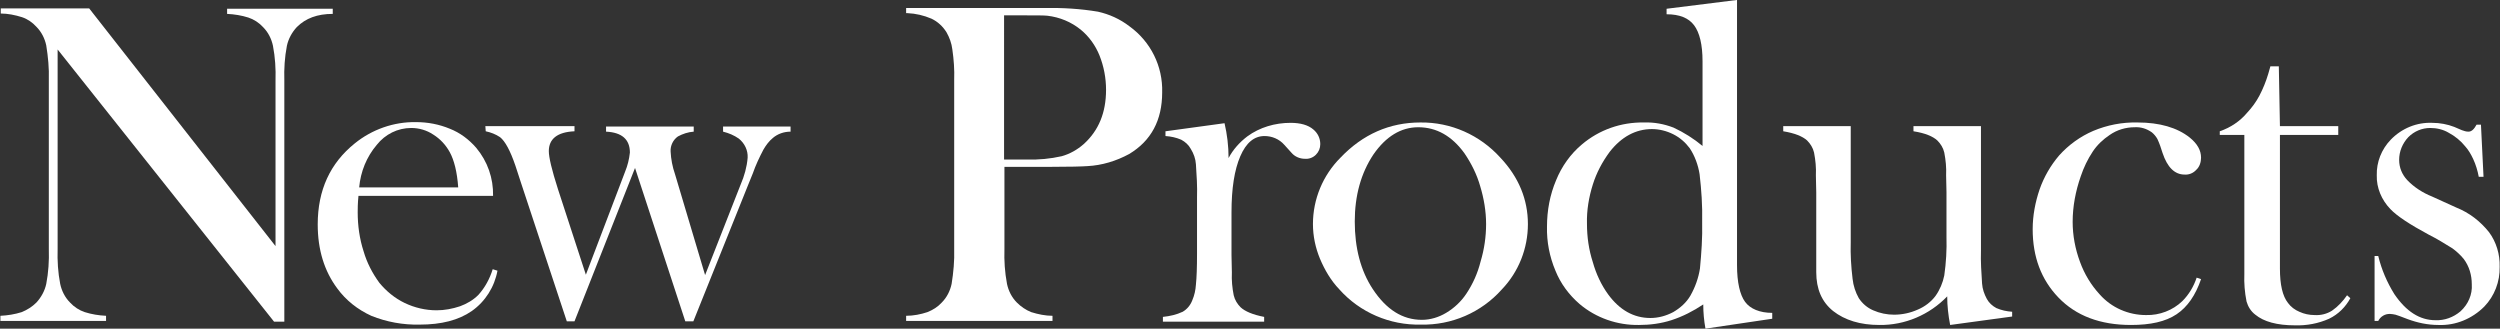
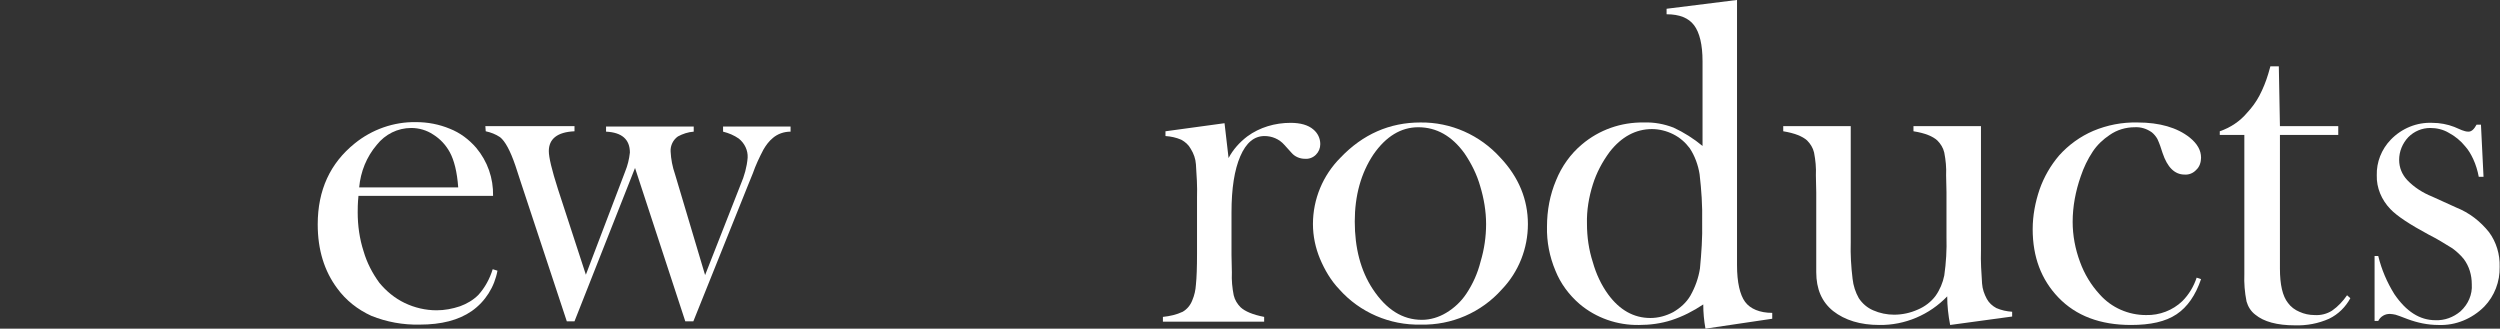
<svg xmlns="http://www.w3.org/2000/svg" version="1.1" id="レイヤー_1" x="0px" y="0px" viewBox="0 0 681.5 89.6" style="enable-background:new 0 0 681.5 89.6;" xml:space="preserve">
  <rect x="0" y="0" width="681.5" height="89.6" fill="#333333" stroke="none" />
  <style type="text/css">
	.st0{fill:#FFFFFF;}
</style>
  <g transform="translate(-4697.191 2177.887)">
-     <path class="st0" d="M4712.9-2164.4v54.4c-0.1,3.2,0.1,6.4,0.7,9.5c0.4,1.9,1.3,3.7,2.7,5.1c1.1,1.2,2.5,2.1,4,2.6   c1.9,0.6,3.8,0.9,5.8,1v1.4h-28.8v-1.4c2-0.1,3.9-0.4,5.8-1c1.5-0.6,2.9-1.5,4-2.6c1.3-1.4,2.3-3.2,2.7-5.1   c0.6-3.1,0.8-6.3,0.7-9.5v-46.1c0.1-3.2-0.2-6.3-0.7-9.4c-0.4-1.9-1.3-3.7-2.7-5.1c-1.1-1.2-2.4-2.1-3.9-2.6c-1.9-0.6-3.9-1-5.8-1   v-1.4h24.1l50.8,64.8v-45.1c0.1-3.2-0.1-6.4-0.7-9.5c-0.4-1.9-1.3-3.7-2.7-5.1c-1.1-1.2-2.5-2.1-4-2.6c-1.9-0.6-3.8-0.9-5.8-1v-1.4   h28.8v1.4c-4.2,0-7.4,1.2-9.8,3.6c-1.3,1.4-2.3,3.2-2.7,5.1c-0.6,3.1-0.8,6.3-0.7,9.4v65.8h-2.8L4712.9-2164.4z" />
    <path class="st0" d="M4794.9-2124.4c-0.2,2-0.2,3.5-0.2,4.4c0,3.6,0.5,7.2,1.6,10.6c0.9,3.1,2.4,6,4.3,8.6c1.9,2.3,4.2,4.2,6.9,5.5   c2.7,1.3,5.7,2,8.7,2c2.2,0,4.3-0.4,6.4-1.1c1.9-0.7,3.6-1.7,5-3.1c1.8-2,3.1-4.4,3.9-7l1.3,0.4c-0.8,4.4-3.3,8.4-7,11   c-3.6,2.5-8.3,3.7-14.2,3.7c-4.5,0.1-9-0.7-13.2-2.4c-3.7-1.7-6.9-4.2-9.3-7.5c-3.5-4.7-5.3-10.5-5.3-17.4   c0-9.4,3.4-16.7,10.1-22.1c4.7-3.8,10.6-5.9,16.7-5.8c3.2,0,6.3,0.6,9.2,1.8c2.8,1.1,5.2,2.9,7.2,5.2c3.1,3.7,4.7,8.3,4.6,13.1   H4794.9z M4822.1-2126.8c-0.3-4.2-1.1-7.4-2.3-9.6c-1.1-2-2.6-3.6-4.5-4.8c-1.8-1.2-3.9-1.8-6-1.8c-3.7,0-7.1,1.7-9.4,4.6   c-2.8,3.3-4.4,7.3-4.8,11.6H4822.1z" />
    <path class="st0" d="M4829.5-2143.5h24.3v1.4c-4.7,0.2-7,2.1-7,5.4c0,1.7,0.8,5.1,2.5,10.4l7.6,23.3l10.7-28.1   c0.7-1.7,1.1-3.4,1.3-5.2c0-3.6-2.2-5.5-6.5-5.7v-1.4h23.9v1.4c-1.5,0.1-3,0.6-4.3,1.3c-1.3,0.9-2.1,2.5-2,4.1   c0.1,2.1,0.5,4.2,1.2,6.2l8.2,27.5l9.7-24.7c1-2.3,1.7-4.8,1.9-7.3c0.1-2-0.8-3.9-2.4-5.2c-1.3-0.9-2.7-1.5-4.3-1.9v-1.4h18.4v1.4   c-1.8,0-3.5,0.6-4.8,1.7c-1.1,0.9-1.9,2-2.6,3.2c-1.1,2.1-2.1,4.2-2.9,6.5l-1.3,3.2l-14.9,37.1h-2.2l-13.7-41.8l-16.5,41.8h-2.1   l-12.5-37.8l-1.5-4.6c-1.4-4.1-2.8-6.7-4.2-7.8c-1.2-0.8-2.5-1.3-3.9-1.6L4829.5-2143.5z" />
-     <path class="st0" d="M4971-2132.4v22.4c-0.1,3.2,0.1,6.3,0.7,9.5c0.4,1.9,1.3,3.7,2.7,5.1c1.1,1.1,2.4,2,3.9,2.6   c1.9,0.6,3.9,1,5.8,1v1.4h-39.9v-1.4c2,0,4-0.4,5.8-1c1.5-0.6,2.8-1.4,3.9-2.6c1.4-1.4,2.3-3.2,2.7-5.1c0.5-3.1,0.8-6.3,0.7-9.5   v-46.1c0.1-2.8-0.1-5.5-0.5-8.3c-0.2-1.7-0.8-3.3-1.6-4.7c-1-1.6-2.4-2.9-4.1-3.7c-2.1-0.9-4.3-1.4-6.5-1.5h-0.4v-1.4h37.7   c4.9-0.1,9.8,0.2,14.6,1c3.1,0.7,6,2,8.6,4c5.8,4.2,9.1,10.9,8.9,18c0,7.6-3,13.2-9,16.8c-3.5,1.9-7.4,3.1-11.4,3.3   c-1.4,0.1-4.8,0.2-10.2,0.2H4971z M4971-2134.4h6.1c3.2,0.1,6.4-0.2,9.5-0.9c2.2-0.6,4.3-1.8,6-3.3c4.1-3.7,6.1-8.6,6.1-14.8   c0-3.2-0.6-6.4-1.8-9.4c-1.1-2.7-2.8-5.1-5.1-7c-2.6-2.1-5.7-3.4-9.1-3.8c-1-0.1-3.1-0.1-6.6-0.1h-5.2V-2134.4z" />
-     <path class="st0" d="M5032.1-2134.8c1.2-2.3,3-4.3,5.1-5.9c3.4-2.5,7.6-3.7,11.8-3.7c2.7,0,4.8,0.6,6.2,1.8c1.2,1,1.9,2.4,1.9,4   c0,1.1-0.4,2.1-1.2,2.9c-0.8,0.8-1.9,1.2-3,1.1c-1.4,0-2.8-0.6-3.7-1.7l-1.9-2.1c-1.4-1.6-3.4-2.4-5.4-2.4c-2.8,0-5,1.8-6.6,5.5   c-1.6,3.7-2.4,8.8-2.4,15.3v11.7l0.1,4.7c-0.1,2.1,0.1,4.2,0.5,6.2c0.3,1.3,1,2.4,1.9,3.3c1.2,1.1,3.3,2,6.4,2.6v1.3h-27.6v-1.3   c1.9-0.2,3.7-0.6,5.4-1.4c1.2-0.7,2.1-1.8,2.6-3.1c0.6-1.4,0.9-2.8,1-4.3c0.2-1.9,0.3-4.7,0.3-8.4v-15.4c0.1-3-0.1-6-0.3-9   c-0.1-1.5-0.6-2.9-1.4-4.2c-0.6-1.1-1.5-1.9-2.6-2.5c-1.4-0.6-2.8-0.9-4.3-1v-1.3l16.1-2.2   C5031.7-2141.3,5032.1-2138.1,5032.1-2134.8L5032.1-2134.8z" />
+     <path class="st0" d="M5032.1-2134.8c1.2-2.3,3-4.3,5.1-5.9c3.4-2.5,7.6-3.7,11.8-3.7c2.7,0,4.8,0.6,6.2,1.8c1.2,1,1.9,2.4,1.9,4   c0,1.1-0.4,2.1-1.2,2.9c-0.8,0.8-1.9,1.2-3,1.1c-1.4,0-2.8-0.6-3.7-1.7l-1.9-2.1c-1.4-1.6-3.4-2.4-5.4-2.4c-2.8,0-5,1.8-6.6,5.5   c-1.6,3.7-2.4,8.8-2.4,15.3v11.7l0.1,4.7c-0.1,2.1,0.1,4.2,0.5,6.2c0.3,1.3,1,2.4,1.9,3.3c1.2,1.1,3.3,2,6.4,2.6v1.3h-27.6v-1.3   c1.9-0.2,3.7-0.6,5.4-1.4c1.2-0.7,2.1-1.8,2.6-3.1c0.6-1.4,0.9-2.8,1-4.3c0.2-1.9,0.3-4.7,0.3-8.4v-15.4c0.1-3-0.1-6-0.3-9   c-0.1-1.5-0.6-2.9-1.4-4.2c-0.6-1.1-1.5-1.9-2.6-2.5c-1.4-0.6-2.8-0.9-4.3-1v-1.3l16.1-2.2   L5032.1-2134.8z" />
    <path class="st0" d="M5055.1-2116.8c0-6.8,2.7-13.3,7.5-18.1c6.1-6.4,13.4-9.6,21.8-9.6c8.3-0.1,16.2,3.4,21.8,9.6   c5,5.3,7.5,11.4,7.5,18.1c0,6.6-2.5,13-7.1,17.8c-5.6,6.3-13.7,9.8-22.1,9.6c-8.4,0.2-16.6-3.3-22.2-9.6c-2.3-2.4-4-5.3-5.3-8.4   C5055.8-2110.3,5055.1-2113.5,5055.1-2116.8z M5066.5-2117.5c0,7.2,1.6,13.4,4.9,18.4c3.7,5.6,8.1,8.4,13.4,8.4   c2.3,0,4.6-0.7,6.6-1.9c2.2-1.3,4.1-3.1,5.5-5.2c1.8-2.7,3.1-5.6,3.9-8.8c1-3.3,1.5-6.8,1.5-10.2c0-3.5-0.6-7-1.6-10.3   c-0.9-3.2-2.4-6.2-4.3-9c-3.4-4.7-7.6-7.1-12.6-7.1c-4.7,0-8.8,2.5-12.2,7.4C5068.2-2130.7,5066.5-2124.6,5066.5-2117.5z" />
    <path class="st0" d="M5162.1-2088.3c-0.4-2.2-0.6-4.4-0.6-6.6c-2.7,1.8-5.6,3.3-8.7,4.3c-2.8,0.9-5.8,1.3-8.8,1.3   c-5.9,0.1-11.7-1.9-16.2-5.7c-2.9-2.5-5.2-5.6-6.6-9.1c-1.6-3.8-2.4-7.9-2.3-12c0-4.4,0.8-8.7,2.5-12.7c1.5-3.7,3.9-7.1,7-9.7   c4.7-4,10.7-6.1,16.9-6c2.8-0.1,5.5,0.4,8.1,1.4c2.8,1.3,5.5,3,7.9,5v-23.1c0-4.5-0.8-7.8-2.3-9.8s-4-3-7.5-3v-1.5l19.2-2.4v72.3   c0,4.7,0.8,8.1,2.2,10s4,3,7.4,3v1.6L5162.1-2088.3z M5161.2-2117.4c0.1-4.4-0.2-8.7-0.7-13c-0.4-2.5-1.3-5-2.7-7.1   c-1.2-1.6-2.7-2.9-4.5-3.8c-1.8-0.9-3.8-1.4-5.8-1.4c-4.4,0-8.3,2.1-11.5,6.2c-2,2.7-3.6,5.7-4.6,8.9c-1.1,3.5-1.7,7.1-1.6,10.7   c0,3.6,0.5,7.1,1.6,10.5c0.9,3.2,2.3,6.2,4.2,8.8c3.1,4.2,6.9,6.4,11.5,6.4c2.2,0,4.3-0.6,6.2-1.6c1.9-1.1,3.6-2.6,4.7-4.5   c1.3-2.3,2.2-4.8,2.6-7.4C5161-2108.9,5161.3-2113.1,5161.2-2117.4L5161.2-2117.4z" />
    <path class="st0" d="M5228.8-2089.3c-0.5-2.6-0.8-5.2-0.8-7.8c-4.8,5-11.5,7.9-18.5,7.8c-5.2,0-9.4-1.3-12.6-3.8   c-3.1-2.5-4.6-6-4.6-10.6v-21.7l-0.1-4.7c0.1-2.1-0.1-4.1-0.5-6.2c-0.3-1.3-1-2.4-1.9-3.3c-1.2-1.1-3.4-2-6.5-2.5v-1.4h18.4v31.7   c-0.1,3.3,0.1,6.6,0.5,9.9c0.2,1.9,0.8,3.7,1.7,5.3c1,1.5,2.3,2.6,3.9,3.3c1.8,0.8,3.8,1.2,5.7,1.2c2.3,0,4.5-0.5,6.5-1.4   c1.9-0.8,3.6-2.1,4.8-3.7c1.2-1.7,2-3.6,2.4-5.6c0.5-3.5,0.7-7,0.6-10.5v-12.2l-0.1-4.6c0.1-2.1-0.1-4.1-0.5-6.2   c-0.3-1.3-1-2.4-1.9-3.3c-1.2-1.1-3.3-2-6.5-2.5v-1.4h18.4v33.9c-0.1,3,0.1,6,0.3,9c0.1,1.5,0.6,2.9,1.3,4.2   c0.6,1.1,1.5,1.9,2.6,2.5c1.4,0.6,2.8,0.9,4.3,1v1.3L5228.8-2089.3z" />
    <path class="st0" d="M5296-2102.2l1.2,0.4c-1.5,4.4-3.7,7.6-6.7,9.6c-3,2-7.1,2.9-12.4,2.9c-8.4,0-15-2.5-19.8-7.5   c-4.7-4.9-7-11.1-7-18.6c0-3.7,0.7-7.4,1.9-10.9c1.2-3.4,3-6.5,5.3-9.2c2.6-2.9,5.8-5.2,9.3-6.7c3.8-1.6,7.9-2.4,12.1-2.3   c6,0,10.8,1.4,14.2,4.1c2.1,1.7,3.1,3.5,3.1,5.5c0,1.2-0.4,2.5-1.3,3.3c-0.8,0.9-2,1.4-3.2,1.3c-2.7,0-4.7-2-6-5.9   c-0.4-1.3-0.8-2.5-1.4-3.8c-0.4-0.7-0.9-1.3-1.5-1.8c-1.4-1-3-1.5-4.7-1.4c-2.4,0-4.8,0.7-6.8,2.1c-1.8,1.2-3.4,2.7-4.6,4.5   c-1.4,2.1-2.5,4.4-3.3,6.8c-1.4,4-2.2,8.2-2.2,12.4c0,3.7,0.7,7.4,2,10.9c1.2,3.3,3,6.3,5.4,8.9c3.2,3.6,7.8,5.6,12.6,5.6   c3.7,0.1,7.3-1.3,9.9-3.8C5293.9-2097.6,5295.2-2099.8,5296-2102.2z" />
    <path class="st0" d="M5318.7-2143.5h15.9v2.4h-15.9v36.4c0,4.4,0.7,7.5,2.2,9.4c0.8,1.1,1.9,1.9,3.1,2.4c1.3,0.6,2.7,0.9,4.2,0.9   c1.6,0.1,3.3-0.3,4.7-1.2c1.6-1.1,3-2.6,4.1-4.2l0.9,0.8c-1.3,2.4-3.3,4.4-5.8,5.6c-2.9,1.3-6.1,1.9-9.3,1.8c-4.9,0-8.5-1-10.8-2.9   c-1.2-0.9-2-2.2-2.4-3.6c-0.5-2.5-0.7-5-0.6-7.5v-37.9h-6.7v-1c2.9-1,5.5-2.7,7.5-5.1c1.3-1.4,2.4-2.9,3.3-4.6   c1-1.9,1.8-3.9,2.4-5.9l0.6-2.1h2.3L5318.7-2143.5z" />
    <path class="st0" d="M5344.5-2090.4v-17.7h1c0.9,3.7,2.4,7.2,4.4,10.4c3.2,4.7,6.9,7.1,11.2,7.1c2.5,0.1,4.9-0.8,6.8-2.4   c2.1-1.9,3.3-4.6,3.1-7.4c0-2.5-0.7-4.9-2.2-6.9c-0.9-1.1-2-2.1-3.1-2.9c-2.1-1.3-4.2-2.6-6.4-3.7c-5.2-2.8-8.7-5.1-10.5-7   c-2.4-2.5-3.8-5.8-3.7-9.2c-0.1-3.6,1.3-7.1,3.8-9.7c3-3.1,7.1-4.8,11.4-4.6c2,0,4.1,0.4,5.9,1.1l2.1,0.9c0.6,0.2,1.1,0.4,1.8,0.4   c0.8,0,1.5-0.6,2.2-1.9h1.2l0.7,14.2h-1.3c-0.3-1.6-0.8-3.3-1.5-4.8c-0.6-1.3-1.3-2.5-2.2-3.5c-1.2-1.5-2.8-2.8-4.5-3.7   c-1.5-0.9-3.3-1.3-5-1.3c-2.3,0-4.4,0.9-6,2.5c-1.6,1.7-2.5,3.9-2.5,6.2c0,2.1,0.8,4,2.2,5.5c1.9,2,4.3,3.5,6.8,4.5l6.6,3   c3.5,1.4,6.5,3.7,8.9,6.7c2,2.7,3,6.1,2.9,9.4c0.1,4.1-1.4,8-4.2,10.9c-3.3,3.3-7.8,5.2-12.5,5c-2.9,0-5.7-0.6-8.4-1.6   c-1.8-0.7-2.9-1.1-3.3-1.2c-0.5-0.1-1-0.2-1.4-0.2c-1.4-0.1-2.7,0.7-3.3,1.9H5344.5z" />
  </g>
</svg>